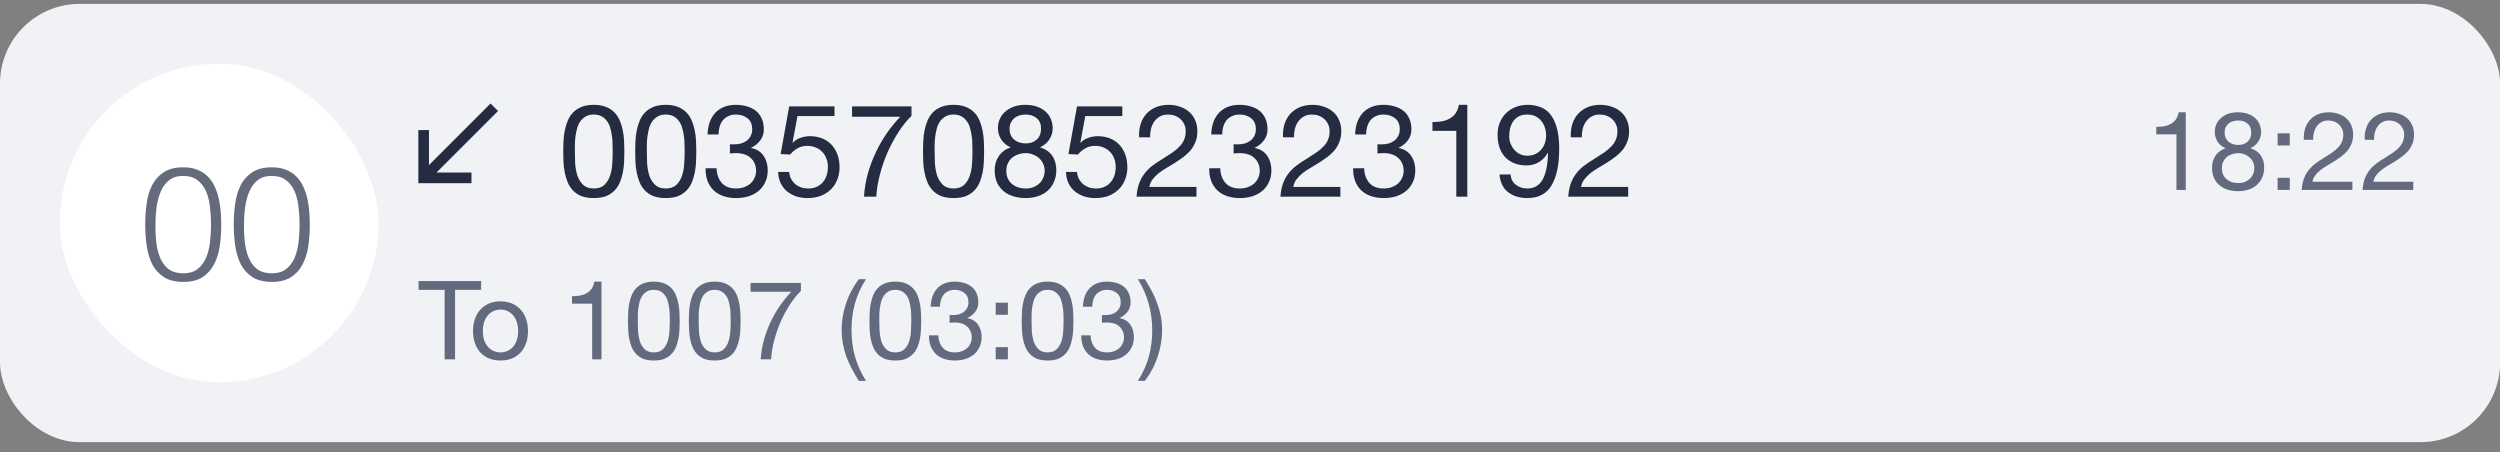
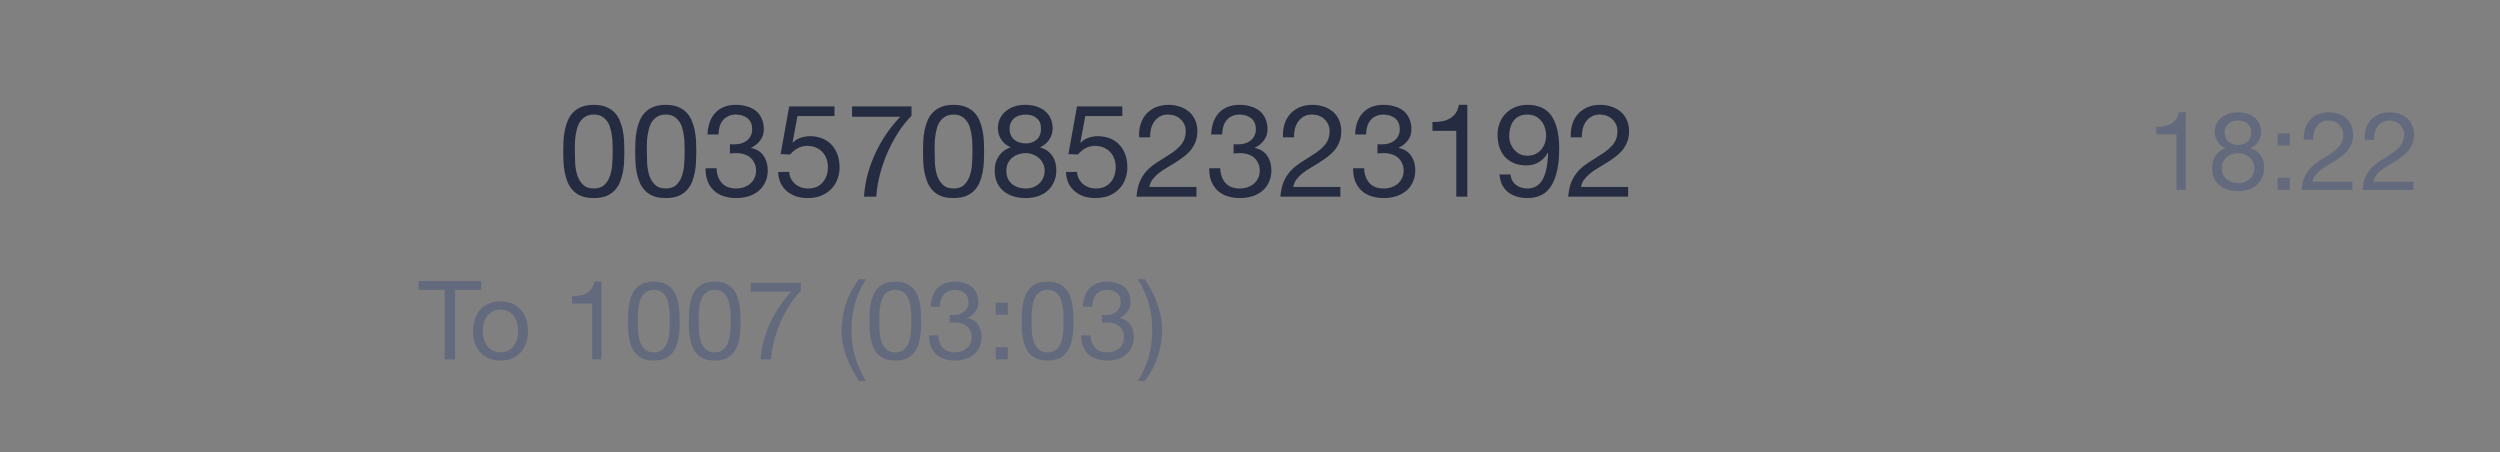
<svg xmlns="http://www.w3.org/2000/svg" width="188" height="34" viewBox="0 0 188 34" fill="none">
  <rect x="0" y="0" width="188" height="34" fill="#808080" stroke="none" />
  <g clip-path="url(#clip0_42_18304)">
-     <rect y="0.293" width="188.008" height="32.958" rx="5.992" fill="#F1F2F5" />
-     <path d="M43.231 11.389C43.231 11.648 43.238 11.941 43.251 12.265C43.27 12.583 43.322 12.885 43.407 13.171C43.498 13.45 43.64 13.687 43.835 13.882C44.03 14.076 44.303 14.174 44.653 14.174C45.004 14.174 45.276 14.076 45.471 13.882C45.666 13.687 45.805 13.45 45.89 13.171C45.981 12.885 46.032 12.583 46.045 12.265C46.065 11.941 46.075 11.648 46.075 11.389C46.075 11.22 46.072 11.035 46.065 10.834C46.065 10.626 46.049 10.421 46.016 10.22C45.99 10.012 45.948 9.811 45.89 9.617C45.838 9.422 45.757 9.253 45.646 9.11C45.542 8.961 45.409 8.841 45.247 8.75C45.085 8.659 44.887 8.614 44.653 8.614C44.419 8.614 44.221 8.659 44.059 8.75C43.897 8.841 43.761 8.961 43.65 9.11C43.546 9.253 43.465 9.422 43.407 9.617C43.355 9.811 43.312 10.012 43.28 10.22C43.254 10.421 43.238 10.626 43.231 10.834C43.231 11.035 43.231 11.22 43.231 11.389ZM42.355 11.399C42.355 11.145 42.361 10.882 42.374 10.61C42.388 10.337 42.42 10.071 42.472 9.811C42.524 9.552 42.599 9.305 42.696 9.071C42.793 8.838 42.926 8.633 43.095 8.458C43.264 8.282 43.475 8.143 43.728 8.039C43.988 7.935 44.296 7.883 44.653 7.883C45.01 7.883 45.315 7.935 45.568 8.039C45.828 8.143 46.042 8.282 46.211 8.458C46.38 8.633 46.513 8.838 46.61 9.071C46.708 9.305 46.782 9.552 46.834 9.811C46.886 10.071 46.919 10.337 46.932 10.61C46.945 10.882 46.951 11.145 46.951 11.399C46.951 11.652 46.945 11.915 46.932 12.187C46.919 12.46 46.886 12.726 46.834 12.986C46.782 13.245 46.708 13.492 46.61 13.726C46.513 13.953 46.38 14.154 46.211 14.329C46.042 14.505 45.831 14.644 45.578 14.748C45.325 14.845 45.017 14.894 44.653 14.894C44.296 14.894 43.988 14.845 43.728 14.748C43.475 14.644 43.264 14.505 43.095 14.329C42.926 14.154 42.793 13.953 42.696 13.726C42.599 13.492 42.524 13.245 42.472 12.986C42.42 12.726 42.388 12.46 42.374 12.187C42.361 11.915 42.355 11.652 42.355 11.399ZM48.642 11.389C48.642 11.648 48.649 11.941 48.662 12.265C48.681 12.583 48.733 12.885 48.817 13.171C48.908 13.45 49.051 13.687 49.246 13.882C49.441 14.076 49.713 14.174 50.064 14.174C50.414 14.174 50.687 14.076 50.882 13.882C51.077 13.687 51.216 13.45 51.3 13.171C51.391 12.885 51.443 12.583 51.456 12.265C51.476 11.941 51.486 11.648 51.486 11.389C51.486 11.22 51.482 11.035 51.476 10.834C51.476 10.626 51.459 10.421 51.427 10.22C51.401 10.012 51.359 9.811 51.3 9.617C51.248 9.422 51.167 9.253 51.057 9.11C50.953 8.961 50.82 8.841 50.658 8.75C50.495 8.659 50.297 8.614 50.064 8.614C49.83 8.614 49.632 8.659 49.47 8.75C49.307 8.841 49.171 8.961 49.061 9.11C48.957 9.253 48.876 9.422 48.817 9.617C48.766 9.811 48.723 10.012 48.691 10.22C48.665 10.421 48.649 10.626 48.642 10.834C48.642 11.035 48.642 11.22 48.642 11.389ZM47.766 11.399C47.766 11.145 47.772 10.882 47.785 10.61C47.798 10.337 47.831 10.071 47.883 9.811C47.935 9.552 48.009 9.305 48.107 9.071C48.204 8.838 48.337 8.633 48.506 8.458C48.675 8.282 48.886 8.143 49.139 8.039C49.398 7.935 49.707 7.883 50.064 7.883C50.421 7.883 50.726 7.935 50.979 8.039C51.239 8.143 51.453 8.282 51.622 8.458C51.791 8.633 51.924 8.838 52.021 9.071C52.118 9.305 52.193 9.552 52.245 9.811C52.297 10.071 52.329 10.337 52.342 10.61C52.355 10.882 52.362 11.145 52.362 11.399C52.362 11.652 52.355 11.915 52.342 12.187C52.329 12.46 52.297 12.726 52.245 12.986C52.193 13.245 52.118 13.492 52.021 13.726C51.924 13.953 51.791 14.154 51.622 14.329C51.453 14.505 51.242 14.644 50.989 14.748C50.736 14.845 50.427 14.894 50.064 14.894C49.707 14.894 49.398 14.845 49.139 14.748C48.886 14.644 48.675 14.505 48.506 14.329C48.337 14.154 48.204 13.953 48.107 13.726C48.009 13.492 47.935 13.245 47.883 12.986C47.831 12.726 47.798 12.46 47.785 12.187C47.772 11.915 47.766 11.652 47.766 11.399ZM54.89 10.843C54.923 10.85 54.952 10.853 54.978 10.853C55.01 10.853 55.043 10.853 55.075 10.853H55.251C55.426 10.853 55.591 10.831 55.747 10.785C55.91 10.733 56.049 10.662 56.166 10.571C56.289 10.473 56.387 10.353 56.458 10.21C56.529 10.068 56.565 9.905 56.565 9.724C56.565 9.354 56.448 9.078 56.215 8.896C55.981 8.708 55.689 8.614 55.338 8.614C55.117 8.614 54.923 8.656 54.754 8.74C54.592 8.818 54.455 8.925 54.345 9.061C54.241 9.198 54.163 9.357 54.111 9.539C54.059 9.72 54.033 9.912 54.033 10.113H53.206C53.219 9.782 53.271 9.48 53.361 9.208C53.459 8.935 53.595 8.701 53.77 8.506C53.946 8.312 54.163 8.159 54.423 8.049C54.689 7.938 54.994 7.883 55.338 7.883C55.637 7.883 55.913 7.922 56.166 8C56.426 8.072 56.65 8.182 56.838 8.331C57.026 8.48 57.172 8.672 57.276 8.906C57.386 9.139 57.441 9.415 57.441 9.733C57.441 10.045 57.351 10.321 57.169 10.561C56.987 10.801 56.76 10.983 56.487 11.106V11.126C56.909 11.217 57.221 11.415 57.422 11.72C57.63 12.025 57.734 12.385 57.734 12.801C57.734 13.145 57.669 13.45 57.539 13.716C57.416 13.976 57.247 14.193 57.033 14.368C56.818 14.544 56.565 14.677 56.273 14.768C55.987 14.852 55.682 14.894 55.358 14.894C55.007 14.894 54.689 14.845 54.403 14.748C54.118 14.651 53.874 14.508 53.673 14.32C53.472 14.125 53.316 13.888 53.206 13.609C53.102 13.33 53.053 13.012 53.06 12.655H53.887C53.9 13.102 54.03 13.469 54.277 13.755C54.523 14.034 54.884 14.174 55.358 14.174C55.559 14.174 55.751 14.144 55.932 14.086C56.114 14.021 56.273 13.934 56.409 13.823C56.546 13.706 56.653 13.567 56.731 13.404C56.815 13.236 56.857 13.047 56.857 12.84C56.857 12.625 56.818 12.437 56.74 12.275C56.663 12.106 56.559 11.966 56.429 11.856C56.299 11.739 56.143 11.655 55.961 11.603C55.786 11.544 55.595 11.515 55.387 11.515C55.212 11.515 55.046 11.525 54.89 11.544V10.843ZM62.755 8.73H59.97L59.6 10.717L59.619 10.736C59.769 10.568 59.96 10.444 60.194 10.366C60.434 10.282 60.671 10.24 60.905 10.24C61.21 10.24 61.499 10.288 61.771 10.386C62.044 10.483 62.281 10.633 62.482 10.834C62.684 11.028 62.843 11.275 62.959 11.574C63.076 11.866 63.135 12.21 63.135 12.606C63.135 12.898 63.083 13.184 62.979 13.463C62.882 13.736 62.732 13.979 62.531 14.193C62.33 14.407 62.077 14.579 61.771 14.709C61.473 14.833 61.122 14.894 60.72 14.894C60.421 14.894 60.139 14.852 59.873 14.768C59.613 14.677 59.383 14.55 59.181 14.388C58.98 14.219 58.821 14.011 58.704 13.765C58.587 13.518 58.526 13.239 58.519 12.927H59.347C59.36 13.102 59.402 13.268 59.473 13.424C59.551 13.573 59.652 13.706 59.775 13.823C59.905 13.934 60.054 14.021 60.223 14.086C60.398 14.144 60.59 14.174 60.798 14.174C60.992 14.174 61.177 14.141 61.353 14.076C61.535 14.005 61.69 13.901 61.82 13.765C61.956 13.628 62.063 13.46 62.141 13.258C62.219 13.051 62.258 12.81 62.258 12.538C62.258 12.311 62.219 12.103 62.141 11.915C62.07 11.72 61.966 11.554 61.83 11.418C61.694 11.275 61.528 11.165 61.333 11.087C61.145 11.009 60.934 10.97 60.7 10.97C60.428 10.97 60.184 11.032 59.97 11.155C59.762 11.272 59.577 11.428 59.415 11.622L58.704 11.584L59.347 8H62.755V8.73ZM68.545 8.711C68.195 9.055 67.867 9.464 67.562 9.938C67.257 10.412 66.984 10.918 66.744 11.457C66.51 11.996 66.319 12.551 66.169 13.122C66.02 13.693 65.929 14.248 65.897 14.787H64.972C65.011 14.203 65.105 13.635 65.254 13.083C65.41 12.525 65.608 11.992 65.848 11.486C66.088 10.973 66.364 10.49 66.676 10.035C66.994 9.581 67.335 9.162 67.698 8.779H64.076V8H68.545V8.711ZM70.285 11.389C70.285 11.648 70.292 11.941 70.305 12.265C70.324 12.583 70.376 12.885 70.46 13.171C70.551 13.45 70.694 13.687 70.889 13.882C71.084 14.076 71.356 14.174 71.707 14.174C72.057 14.174 72.33 14.076 72.525 13.882C72.719 13.687 72.859 13.45 72.944 13.171C73.034 12.885 73.086 12.583 73.099 12.265C73.119 11.941 73.129 11.648 73.129 11.389C73.129 11.22 73.125 11.035 73.119 10.834C73.119 10.626 73.103 10.421 73.07 10.22C73.044 10.012 73.002 9.811 72.944 9.617C72.891 9.422 72.81 9.253 72.7 9.11C72.596 8.961 72.463 8.841 72.301 8.75C72.138 8.659 71.941 8.614 71.707 8.614C71.473 8.614 71.275 8.659 71.113 8.75C70.951 8.841 70.814 8.961 70.704 9.11C70.6 9.253 70.519 9.422 70.46 9.617C70.409 9.811 70.366 10.012 70.334 10.22C70.308 10.421 70.292 10.626 70.285 10.834C70.285 11.035 70.285 11.22 70.285 11.389ZM69.409 11.399C69.409 11.145 69.415 10.882 69.428 10.61C69.441 10.337 69.474 10.071 69.526 9.811C69.578 9.552 69.652 9.305 69.75 9.071C69.847 8.838 69.98 8.633 70.149 8.458C70.318 8.282 70.529 8.143 70.782 8.039C71.041 7.935 71.35 7.883 71.707 7.883C72.064 7.883 72.369 7.935 72.622 8.039C72.882 8.143 73.096 8.282 73.265 8.458C73.434 8.633 73.567 8.838 73.664 9.071C73.761 9.305 73.836 9.552 73.888 9.811C73.94 10.071 73.972 10.337 73.985 10.61C73.998 10.882 74.005 11.145 74.005 11.399C74.005 11.652 73.998 11.915 73.985 12.187C73.972 12.46 73.94 12.726 73.888 12.986C73.836 13.245 73.761 13.492 73.664 13.726C73.567 13.953 73.434 14.154 73.265 14.329C73.096 14.505 72.885 14.644 72.632 14.748C72.379 14.845 72.07 14.894 71.707 14.894C71.35 14.894 71.041 14.845 70.782 14.748C70.529 14.644 70.318 14.505 70.149 14.329C69.98 14.154 69.847 13.953 69.75 13.726C69.652 13.492 69.578 13.245 69.526 12.986C69.474 12.726 69.441 12.46 69.428 12.187C69.415 11.915 69.409 11.652 69.409 11.399ZM75.92 9.675C75.92 9.863 75.952 10.029 76.017 10.172C76.082 10.308 76.17 10.421 76.28 10.512C76.391 10.603 76.52 10.671 76.67 10.717C76.819 10.762 76.978 10.785 77.147 10.785C77.478 10.785 77.751 10.688 77.965 10.493C78.179 10.298 78.286 10.025 78.286 9.675C78.286 9.324 78.176 9.061 77.955 8.886C77.741 8.704 77.465 8.614 77.127 8.614C76.965 8.614 76.809 8.636 76.66 8.682C76.511 8.727 76.381 8.795 76.27 8.886C76.166 8.977 76.082 9.087 76.017 9.217C75.952 9.347 75.92 9.5 75.92 9.675ZM75.043 9.646C75.043 9.36 75.099 9.11 75.209 8.896C75.319 8.675 75.469 8.49 75.657 8.341C75.845 8.192 76.059 8.078 76.3 8C76.546 7.922 76.803 7.883 77.069 7.883C77.445 7.883 77.767 7.935 78.033 8.039C78.299 8.136 78.513 8.27 78.676 8.438C78.844 8.601 78.968 8.789 79.046 9.003C79.124 9.211 79.162 9.425 79.162 9.646C79.162 9.957 79.075 10.243 78.9 10.503C78.731 10.756 78.5 10.947 78.208 11.077C78.624 11.207 78.932 11.421 79.133 11.72C79.335 12.012 79.435 12.372 79.435 12.801C79.435 13.138 79.373 13.437 79.25 13.697C79.133 13.956 78.971 14.177 78.763 14.359C78.562 14.534 78.322 14.667 78.043 14.758C77.763 14.849 77.465 14.894 77.147 14.894C76.816 14.894 76.507 14.852 76.222 14.768C75.936 14.683 75.686 14.553 75.472 14.378C75.264 14.203 75.099 13.985 74.975 13.726C74.859 13.46 74.8 13.151 74.8 12.801C74.8 12.392 74.904 12.038 75.112 11.739C75.319 11.434 75.618 11.213 76.007 11.077C75.715 10.96 75.482 10.772 75.306 10.512C75.131 10.246 75.043 9.957 75.043 9.646ZM75.676 12.84C75.676 13.255 75.813 13.583 76.085 13.823C76.365 14.057 76.718 14.174 77.147 14.174C77.355 14.174 77.543 14.141 77.712 14.076C77.887 14.005 78.036 13.911 78.159 13.794C78.289 13.671 78.387 13.528 78.452 13.365C78.523 13.203 78.559 13.025 78.559 12.83C78.559 12.642 78.52 12.47 78.442 12.314C78.371 12.152 78.27 12.012 78.14 11.895C78.01 11.778 77.858 11.687 77.682 11.622C77.514 11.551 77.332 11.515 77.137 11.515C76.936 11.515 76.744 11.548 76.562 11.613C76.387 11.671 76.231 11.759 76.095 11.876C75.965 11.992 75.861 12.132 75.784 12.294C75.712 12.457 75.676 12.638 75.676 12.84ZM84.398 8.73H81.613L81.243 10.717L81.263 10.736C81.412 10.568 81.603 10.444 81.837 10.366C82.077 10.282 82.314 10.24 82.548 10.24C82.853 10.24 83.142 10.288 83.414 10.386C83.687 10.483 83.924 10.633 84.125 10.834C84.326 11.028 84.486 11.275 84.602 11.574C84.719 11.866 84.778 12.21 84.778 12.606C84.778 12.898 84.726 13.184 84.622 13.463C84.525 13.736 84.375 13.979 84.174 14.193C83.973 14.407 83.719 14.579 83.414 14.709C83.116 14.833 82.765 14.894 82.363 14.894C82.064 14.894 81.782 14.852 81.516 14.768C81.256 14.677 81.025 14.55 80.824 14.388C80.623 14.219 80.464 14.011 80.347 13.765C80.23 13.518 80.169 13.239 80.162 12.927H80.99C81.003 13.102 81.045 13.268 81.116 13.424C81.194 13.573 81.295 13.706 81.418 13.823C81.548 13.934 81.697 14.021 81.866 14.086C82.041 14.144 82.233 14.174 82.441 14.174C82.635 14.174 82.82 14.141 82.996 14.076C83.177 14.005 83.333 13.901 83.463 13.765C83.599 13.628 83.707 13.46 83.784 13.258C83.862 13.051 83.901 12.81 83.901 12.538C83.901 12.311 83.862 12.103 83.784 11.915C83.713 11.72 83.609 11.554 83.473 11.418C83.337 11.275 83.171 11.165 82.976 11.087C82.788 11.009 82.577 10.97 82.343 10.97C82.071 10.97 81.827 11.032 81.613 11.155C81.405 11.272 81.22 11.428 81.058 11.622L80.347 11.584L80.99 8H84.398V8.73ZM85.66 10.327C85.641 9.977 85.677 9.652 85.768 9.354C85.859 9.055 85.998 8.799 86.186 8.584C86.381 8.364 86.621 8.192 86.907 8.068C87.192 7.945 87.517 7.883 87.881 7.883C88.179 7.883 88.458 7.929 88.718 8.02C88.984 8.104 89.215 8.231 89.409 8.399C89.604 8.562 89.757 8.766 89.867 9.013C89.984 9.259 90.042 9.545 90.042 9.87C90.042 10.175 89.994 10.444 89.896 10.678C89.805 10.912 89.682 11.123 89.526 11.311C89.371 11.493 89.192 11.658 88.991 11.807C88.79 11.957 88.582 12.1 88.368 12.236C88.153 12.366 87.939 12.496 87.725 12.625C87.511 12.749 87.313 12.882 87.131 13.025C86.956 13.167 86.803 13.323 86.673 13.492C86.55 13.654 86.469 13.843 86.43 14.057H89.974V14.787H85.466C85.498 14.378 85.57 14.031 85.68 13.745C85.797 13.453 85.943 13.2 86.118 12.986C86.293 12.771 86.491 12.583 86.712 12.421C86.933 12.259 87.163 12.106 87.403 11.963C87.696 11.781 87.952 11.616 88.173 11.467C88.394 11.311 88.575 11.155 88.718 10.999C88.867 10.843 88.978 10.675 89.049 10.493C89.127 10.311 89.166 10.1 89.166 9.86C89.166 9.672 89.13 9.503 89.059 9.354C88.987 9.198 88.89 9.065 88.767 8.954C88.65 8.844 88.51 8.76 88.348 8.701C88.186 8.643 88.014 8.614 87.832 8.614C87.592 8.614 87.384 8.665 87.209 8.769C87.04 8.867 86.9 8.997 86.79 9.159C86.68 9.321 86.599 9.506 86.547 9.714C86.501 9.915 86.482 10.12 86.488 10.327H85.66ZM92.766 10.843C92.798 10.85 92.827 10.853 92.853 10.853C92.886 10.853 92.918 10.853 92.951 10.853H93.126C93.301 10.853 93.467 10.831 93.623 10.785C93.785 10.733 93.924 10.662 94.041 10.571C94.165 10.473 94.262 10.353 94.333 10.21C94.405 10.068 94.44 9.905 94.44 9.724C94.44 9.354 94.324 9.078 94.09 8.896C93.856 8.708 93.564 8.614 93.213 8.614C92.993 8.614 92.798 8.656 92.629 8.74C92.467 8.818 92.331 8.925 92.22 9.061C92.116 9.198 92.038 9.357 91.987 9.539C91.935 9.72 91.909 9.912 91.909 10.113H91.081C91.094 9.782 91.146 9.48 91.237 9.208C91.334 8.935 91.471 8.701 91.646 8.506C91.821 8.312 92.038 8.159 92.298 8.049C92.564 7.938 92.869 7.883 93.213 7.883C93.512 7.883 93.788 7.922 94.041 8C94.301 8.072 94.525 8.182 94.713 8.331C94.901 8.48 95.047 8.672 95.151 8.906C95.262 9.139 95.317 9.415 95.317 9.733C95.317 10.045 95.226 10.321 95.044 10.561C94.862 10.801 94.635 10.983 94.362 11.106V11.126C94.784 11.217 95.096 11.415 95.297 11.72C95.505 12.025 95.609 12.385 95.609 12.801C95.609 13.145 95.544 13.45 95.414 13.716C95.291 13.976 95.122 14.193 94.908 14.368C94.694 14.544 94.44 14.677 94.148 14.768C93.863 14.852 93.558 14.894 93.233 14.894C92.882 14.894 92.564 14.845 92.279 14.748C91.993 14.651 91.75 14.508 91.548 14.32C91.347 14.125 91.191 13.888 91.081 13.609C90.977 13.33 90.928 13.012 90.935 12.655H91.763C91.776 13.102 91.905 13.469 92.152 13.755C92.399 14.034 92.759 14.174 93.233 14.174C93.434 14.174 93.626 14.144 93.808 14.086C93.989 14.021 94.148 13.934 94.285 13.823C94.421 13.706 94.528 13.567 94.606 13.404C94.69 13.236 94.733 13.047 94.733 12.84C94.733 12.625 94.694 12.437 94.616 12.275C94.538 12.106 94.434 11.966 94.304 11.856C94.174 11.739 94.019 11.655 93.837 11.603C93.661 11.544 93.47 11.515 93.262 11.515C93.087 11.515 92.921 11.525 92.766 11.544V10.843ZM96.482 10.327C96.463 9.977 96.498 9.652 96.589 9.354C96.68 9.055 96.82 8.799 97.008 8.584C97.203 8.364 97.443 8.192 97.728 8.068C98.014 7.945 98.339 7.883 98.702 7.883C99.001 7.883 99.28 7.929 99.54 8.02C99.806 8.104 100.036 8.231 100.231 8.399C100.426 8.562 100.578 8.766 100.689 9.013C100.805 9.259 100.864 9.545 100.864 9.87C100.864 10.175 100.815 10.444 100.718 10.678C100.627 10.912 100.504 11.123 100.348 11.311C100.192 11.493 100.013 11.658 99.812 11.807C99.611 11.957 99.403 12.1 99.189 12.236C98.975 12.366 98.761 12.496 98.546 12.625C98.332 12.749 98.134 12.882 97.952 13.025C97.777 13.167 97.624 13.323 97.495 13.492C97.371 13.654 97.29 13.843 97.251 14.057H100.796V14.787H96.287C96.32 14.378 96.391 14.031 96.501 13.745C96.618 13.453 96.764 13.2 96.94 12.986C97.115 12.771 97.313 12.583 97.534 12.421C97.754 12.259 97.985 12.106 98.225 11.963C98.517 11.781 98.774 11.616 98.994 11.467C99.215 11.311 99.397 11.155 99.54 10.999C99.689 10.843 99.799 10.675 99.871 10.493C99.948 10.311 99.987 10.1 99.987 9.86C99.987 9.672 99.952 9.503 99.88 9.354C99.809 9.198 99.712 9.065 99.588 8.954C99.471 8.844 99.332 8.76 99.169 8.701C99.007 8.643 98.835 8.614 98.653 8.614C98.413 8.614 98.206 8.665 98.03 8.769C97.862 8.867 97.722 8.997 97.612 9.159C97.501 9.321 97.42 9.506 97.368 9.714C97.323 9.915 97.303 10.12 97.31 10.327H96.482ZM103.587 10.843C103.62 10.85 103.649 10.853 103.675 10.853C103.707 10.853 103.74 10.853 103.772 10.853H103.947C104.123 10.853 104.288 10.831 104.444 10.785C104.606 10.733 104.746 10.662 104.863 10.571C104.986 10.473 105.083 10.353 105.155 10.21C105.226 10.068 105.262 9.905 105.262 9.724C105.262 9.354 105.145 9.078 104.911 8.896C104.678 8.708 104.386 8.614 104.035 8.614C103.814 8.614 103.62 8.656 103.451 8.74C103.288 8.818 103.152 8.925 103.042 9.061C102.938 9.198 102.86 9.357 102.808 9.539C102.756 9.72 102.73 9.912 102.73 10.113H101.902C101.915 9.782 101.967 9.48 102.058 9.208C102.156 8.935 102.292 8.701 102.467 8.506C102.643 8.312 102.86 8.159 103.12 8.049C103.386 7.938 103.691 7.883 104.035 7.883C104.334 7.883 104.61 7.922 104.863 8C105.122 8.072 105.346 8.182 105.535 8.331C105.723 8.48 105.869 8.672 105.973 8.906C106.083 9.139 106.138 9.415 106.138 9.733C106.138 10.045 106.047 10.321 105.866 10.561C105.684 10.801 105.457 10.983 105.184 11.106V11.126C105.606 11.217 105.918 11.415 106.119 11.72C106.327 12.025 106.43 12.385 106.43 12.801C106.43 13.145 106.365 13.45 106.236 13.716C106.112 13.976 105.944 14.193 105.729 14.368C105.515 14.544 105.262 14.677 104.97 14.768C104.684 14.852 104.379 14.894 104.054 14.894C103.704 14.894 103.386 14.845 103.1 14.748C102.815 14.651 102.571 14.508 102.37 14.32C102.169 14.125 102.013 13.888 101.902 13.609C101.799 13.33 101.75 13.012 101.756 12.655H102.584C102.597 13.102 102.727 13.469 102.974 13.755C103.22 14.034 103.581 14.174 104.054 14.174C104.256 14.174 104.447 14.144 104.629 14.086C104.811 14.021 104.97 13.934 105.106 13.823C105.242 13.706 105.35 13.567 105.427 13.404C105.512 13.236 105.554 13.047 105.554 12.84C105.554 12.625 105.515 12.437 105.437 12.275C105.359 12.106 105.255 11.966 105.126 11.856C104.996 11.739 104.84 11.655 104.658 11.603C104.483 11.544 104.291 11.515 104.084 11.515C103.908 11.515 103.743 11.525 103.587 11.544V10.843ZM110.342 14.787H109.514V9.84H107.722V9.178C107.956 9.178 108.183 9.162 108.404 9.13C108.625 9.091 108.823 9.023 108.998 8.925C109.18 8.828 109.332 8.695 109.455 8.526C109.579 8.357 109.663 8.143 109.709 7.883H110.342V14.787ZM113.591 13.122C113.623 13.46 113.759 13.719 114 13.901C114.24 14.083 114.525 14.174 114.857 14.174C115.363 14.174 115.743 13.956 115.996 13.521C116.249 13.08 116.389 12.408 116.414 11.506L116.395 11.486C116.239 11.778 116.019 12.012 115.733 12.187C115.447 12.356 115.136 12.44 114.798 12.44C114.448 12.44 114.136 12.385 113.863 12.275C113.591 12.158 113.36 11.999 113.172 11.798C112.99 11.597 112.851 11.353 112.753 11.067C112.662 10.782 112.617 10.47 112.617 10.133C112.617 9.802 112.672 9.5 112.782 9.227C112.893 8.948 113.049 8.711 113.25 8.516C113.451 8.315 113.691 8.159 113.97 8.049C114.25 7.938 114.555 7.883 114.886 7.883C115.21 7.883 115.515 7.935 115.801 8.039C116.087 8.136 116.337 8.308 116.551 8.555C116.765 8.802 116.934 9.139 117.057 9.568C117.187 9.99 117.252 10.529 117.252 11.184C117.252 12.379 117.06 13.297 116.677 13.94C116.301 14.576 115.694 14.894 114.857 14.894C114.279 14.894 113.798 14.748 113.415 14.456C113.032 14.164 112.815 13.719 112.763 13.122H113.591ZM116.268 10.191C116.268 9.977 116.236 9.776 116.171 9.587C116.113 9.399 116.022 9.234 115.898 9.091C115.782 8.941 115.636 8.825 115.46 8.74C115.285 8.656 115.08 8.614 114.847 8.614C114.6 8.614 114.389 8.659 114.214 8.75C114.045 8.841 113.905 8.964 113.795 9.12C113.691 9.269 113.613 9.441 113.561 9.636C113.516 9.831 113.493 10.035 113.493 10.249C113.493 10.438 113.526 10.62 113.591 10.795C113.662 10.97 113.756 11.126 113.873 11.262C113.996 11.399 114.139 11.509 114.301 11.593C114.47 11.671 114.655 11.71 114.857 11.71C115.071 11.71 115.265 11.671 115.441 11.593C115.616 11.509 115.765 11.399 115.889 11.262C116.012 11.119 116.106 10.957 116.171 10.775C116.236 10.587 116.268 10.392 116.268 10.191ZM118.125 10.327C118.106 9.977 118.141 9.652 118.232 9.354C118.323 9.055 118.463 8.799 118.651 8.584C118.846 8.364 119.086 8.192 119.371 8.068C119.657 7.945 119.982 7.883 120.345 7.883C120.644 7.883 120.923 7.929 121.183 8.02C121.449 8.104 121.679 8.231 121.874 8.399C122.069 8.562 122.221 8.766 122.332 9.013C122.448 9.259 122.507 9.545 122.507 9.87C122.507 10.175 122.458 10.444 122.361 10.678C122.27 10.912 122.147 11.123 121.991 11.311C121.835 11.493 121.656 11.658 121.455 11.807C121.254 11.957 121.046 12.1 120.832 12.236C120.618 12.366 120.404 12.496 120.189 12.625C119.975 12.749 119.777 12.882 119.595 13.025C119.42 13.167 119.268 13.323 119.138 13.492C119.014 13.654 118.933 13.843 118.894 14.057H122.439V14.787H117.93C117.963 14.378 118.034 14.031 118.144 13.745C118.261 13.453 118.407 13.2 118.583 12.986C118.758 12.771 118.956 12.583 119.177 12.421C119.397 12.259 119.628 12.106 119.868 11.963C120.16 11.781 120.417 11.616 120.637 11.467C120.858 11.311 121.04 11.155 121.183 10.999C121.332 10.843 121.442 10.675 121.514 10.493C121.592 10.311 121.631 10.1 121.631 9.86C121.631 9.672 121.595 9.503 121.523 9.354C121.452 9.198 121.355 9.065 121.231 8.954C121.114 8.844 120.975 8.76 120.813 8.701C120.65 8.643 120.478 8.614 120.296 8.614C120.056 8.614 119.849 8.665 119.673 8.769C119.504 8.867 119.365 8.997 119.255 9.159C119.144 9.321 119.063 9.506 119.011 9.714C118.966 9.915 118.946 10.12 118.953 10.327H118.125Z" fill="#252B40" />
+     <path d="M43.231 11.389C43.231 11.648 43.238 11.941 43.251 12.265C43.27 12.583 43.322 12.885 43.407 13.171C43.498 13.45 43.64 13.687 43.835 13.882C44.03 14.076 44.303 14.174 44.653 14.174C45.004 14.174 45.276 14.076 45.471 13.882C45.666 13.687 45.805 13.45 45.89 13.171C45.981 12.885 46.032 12.583 46.045 12.265C46.065 11.941 46.075 11.648 46.075 11.389C46.075 11.22 46.072 11.035 46.065 10.834C46.065 10.626 46.049 10.421 46.016 10.22C45.99 10.012 45.948 9.811 45.89 9.617C45.838 9.422 45.757 9.253 45.646 9.11C45.542 8.961 45.409 8.841 45.247 8.75C45.085 8.659 44.887 8.614 44.653 8.614C44.419 8.614 44.221 8.659 44.059 8.75C43.897 8.841 43.761 8.961 43.65 9.11C43.546 9.253 43.465 9.422 43.407 9.617C43.355 9.811 43.312 10.012 43.28 10.22C43.254 10.421 43.238 10.626 43.231 10.834C43.231 11.035 43.231 11.22 43.231 11.389ZM42.355 11.399C42.355 11.145 42.361 10.882 42.374 10.61C42.388 10.337 42.42 10.071 42.472 9.811C42.524 9.552 42.599 9.305 42.696 9.071C42.793 8.838 42.926 8.633 43.095 8.458C43.264 8.282 43.475 8.143 43.728 8.039C43.988 7.935 44.296 7.883 44.653 7.883C45.01 7.883 45.315 7.935 45.568 8.039C45.828 8.143 46.042 8.282 46.211 8.458C46.38 8.633 46.513 8.838 46.61 9.071C46.708 9.305 46.782 9.552 46.834 9.811C46.886 10.071 46.919 10.337 46.932 10.61C46.945 10.882 46.951 11.145 46.951 11.399C46.951 11.652 46.945 11.915 46.932 12.187C46.919 12.46 46.886 12.726 46.834 12.986C46.782 13.245 46.708 13.492 46.61 13.726C46.513 13.953 46.38 14.154 46.211 14.329C46.042 14.505 45.831 14.644 45.578 14.748C45.325 14.845 45.017 14.894 44.653 14.894C44.296 14.894 43.988 14.845 43.728 14.748C43.475 14.644 43.264 14.505 43.095 14.329C42.926 14.154 42.793 13.953 42.696 13.726C42.599 13.492 42.524 13.245 42.472 12.986C42.42 12.726 42.388 12.46 42.374 12.187C42.361 11.915 42.355 11.652 42.355 11.399ZM48.642 11.389C48.642 11.648 48.649 11.941 48.662 12.265C48.681 12.583 48.733 12.885 48.817 13.171C48.908 13.45 49.051 13.687 49.246 13.882C49.441 14.076 49.713 14.174 50.064 14.174C50.414 14.174 50.687 14.076 50.882 13.882C51.077 13.687 51.216 13.45 51.3 13.171C51.391 12.885 51.443 12.583 51.456 12.265C51.476 11.941 51.486 11.648 51.486 11.389C51.486 11.22 51.482 11.035 51.476 10.834C51.476 10.626 51.459 10.421 51.427 10.22C51.401 10.012 51.359 9.811 51.3 9.617C51.248 9.422 51.167 9.253 51.057 9.11C50.953 8.961 50.82 8.841 50.658 8.75C50.495 8.659 50.297 8.614 50.064 8.614C49.83 8.614 49.632 8.659 49.47 8.75C49.307 8.841 49.171 8.961 49.061 9.11C48.957 9.253 48.876 9.422 48.817 9.617C48.766 9.811 48.723 10.012 48.691 10.22C48.665 10.421 48.649 10.626 48.642 10.834C48.642 11.035 48.642 11.22 48.642 11.389ZM47.766 11.399C47.766 11.145 47.772 10.882 47.785 10.61C47.798 10.337 47.831 10.071 47.883 9.811C47.935 9.552 48.009 9.305 48.107 9.071C48.204 8.838 48.337 8.633 48.506 8.458C48.675 8.282 48.886 8.143 49.139 8.039C49.398 7.935 49.707 7.883 50.064 7.883C50.421 7.883 50.726 7.935 50.979 8.039C51.239 8.143 51.453 8.282 51.622 8.458C51.791 8.633 51.924 8.838 52.021 9.071C52.118 9.305 52.193 9.552 52.245 9.811C52.297 10.071 52.329 10.337 52.342 10.61C52.355 10.882 52.362 11.145 52.362 11.399C52.362 11.652 52.355 11.915 52.342 12.187C52.329 12.46 52.297 12.726 52.245 12.986C52.193 13.245 52.118 13.492 52.021 13.726C51.924 13.953 51.791 14.154 51.622 14.329C51.453 14.505 51.242 14.644 50.989 14.748C50.736 14.845 50.427 14.894 50.064 14.894C49.707 14.894 49.398 14.845 49.139 14.748C48.886 14.644 48.675 14.505 48.506 14.329C48.337 14.154 48.204 13.953 48.107 13.726C48.009 13.492 47.935 13.245 47.883 12.986C47.831 12.726 47.798 12.46 47.785 12.187C47.772 11.915 47.766 11.652 47.766 11.399ZM54.89 10.843C54.923 10.85 54.952 10.853 54.978 10.853C55.01 10.853 55.043 10.853 55.075 10.853H55.251C55.426 10.853 55.591 10.831 55.747 10.785C55.91 10.733 56.049 10.662 56.166 10.571C56.289 10.473 56.387 10.353 56.458 10.21C56.529 10.068 56.565 9.905 56.565 9.724C56.565 9.354 56.448 9.078 56.215 8.896C55.981 8.708 55.689 8.614 55.338 8.614C55.117 8.614 54.923 8.656 54.754 8.74C54.592 8.818 54.455 8.925 54.345 9.061C54.241 9.198 54.163 9.357 54.111 9.539C54.059 9.72 54.033 9.912 54.033 10.113H53.206C53.219 9.782 53.271 9.48 53.361 9.208C53.459 8.935 53.595 8.701 53.77 8.506C53.946 8.312 54.163 8.159 54.423 8.049C54.689 7.938 54.994 7.883 55.338 7.883C55.637 7.883 55.913 7.922 56.166 8C56.426 8.072 56.65 8.182 56.838 8.331C57.026 8.48 57.172 8.672 57.276 8.906C57.386 9.139 57.441 9.415 57.441 9.733C57.441 10.045 57.351 10.321 57.169 10.561C56.987 10.801 56.76 10.983 56.487 11.106V11.126C56.909 11.217 57.221 11.415 57.422 11.72C57.63 12.025 57.734 12.385 57.734 12.801C57.734 13.145 57.669 13.45 57.539 13.716C57.416 13.976 57.247 14.193 57.033 14.368C56.818 14.544 56.565 14.677 56.273 14.768C55.987 14.852 55.682 14.894 55.358 14.894C55.007 14.894 54.689 14.845 54.403 14.748C54.118 14.651 53.874 14.508 53.673 14.32C53.472 14.125 53.316 13.888 53.206 13.609C53.102 13.33 53.053 13.012 53.06 12.655H53.887C53.9 13.102 54.03 13.469 54.277 13.755C54.523 14.034 54.884 14.174 55.358 14.174C55.559 14.174 55.751 14.144 55.932 14.086C56.114 14.021 56.273 13.934 56.409 13.823C56.546 13.706 56.653 13.567 56.731 13.404C56.815 13.236 56.857 13.047 56.857 12.84C56.857 12.625 56.818 12.437 56.74 12.275C56.663 12.106 56.559 11.966 56.429 11.856C56.299 11.739 56.143 11.655 55.961 11.603C55.786 11.544 55.595 11.515 55.387 11.515C55.212 11.515 55.046 11.525 54.89 11.544V10.843ZM62.755 8.73H59.97L59.6 10.717L59.619 10.736C59.769 10.568 59.96 10.444 60.194 10.366C60.434 10.282 60.671 10.24 60.905 10.24C61.21 10.24 61.499 10.288 61.771 10.386C62.044 10.483 62.281 10.633 62.482 10.834C62.684 11.028 62.843 11.275 62.959 11.574C63.076 11.866 63.135 12.21 63.135 12.606C63.135 12.898 63.083 13.184 62.979 13.463C62.882 13.736 62.732 13.979 62.531 14.193C62.33 14.407 62.077 14.579 61.771 14.709C61.473 14.833 61.122 14.894 60.72 14.894C60.421 14.894 60.139 14.852 59.873 14.768C59.613 14.677 59.383 14.55 59.181 14.388C58.98 14.219 58.821 14.011 58.704 13.765C58.587 13.518 58.526 13.239 58.519 12.927H59.347C59.36 13.102 59.402 13.268 59.473 13.424C59.551 13.573 59.652 13.706 59.775 13.823C59.905 13.934 60.054 14.021 60.223 14.086C60.398 14.144 60.59 14.174 60.798 14.174C60.992 14.174 61.177 14.141 61.353 14.076C61.535 14.005 61.69 13.901 61.82 13.765C61.956 13.628 62.063 13.46 62.141 13.258C62.219 13.051 62.258 12.81 62.258 12.538C62.258 12.311 62.219 12.103 62.141 11.915C62.07 11.72 61.966 11.554 61.83 11.418C61.694 11.275 61.528 11.165 61.333 11.087C61.145 11.009 60.934 10.97 60.7 10.97C60.428 10.97 60.184 11.032 59.97 11.155C59.762 11.272 59.577 11.428 59.415 11.622L58.704 11.584L59.347 8H62.755V8.73ZM68.545 8.711C68.195 9.055 67.867 9.464 67.562 9.938C67.257 10.412 66.984 10.918 66.744 11.457C66.51 11.996 66.319 12.551 66.169 13.122C66.02 13.693 65.929 14.248 65.897 14.787H64.972C65.011 14.203 65.105 13.635 65.254 13.083C65.41 12.525 65.608 11.992 65.848 11.486C66.088 10.973 66.364 10.49 66.676 10.035C66.994 9.581 67.335 9.162 67.698 8.779H64.076V8H68.545V8.711ZM70.285 11.389C70.285 11.648 70.292 11.941 70.305 12.265C70.324 12.583 70.376 12.885 70.46 13.171C70.551 13.45 70.694 13.687 70.889 13.882C71.084 14.076 71.356 14.174 71.707 14.174C72.057 14.174 72.33 14.076 72.525 13.882C72.719 13.687 72.859 13.45 72.944 13.171C73.034 12.885 73.086 12.583 73.099 12.265C73.119 11.941 73.129 11.648 73.129 11.389C73.129 11.22 73.125 11.035 73.119 10.834C73.119 10.626 73.103 10.421 73.07 10.22C73.044 10.012 73.002 9.811 72.944 9.617C72.891 9.422 72.81 9.253 72.7 9.11C72.596 8.961 72.463 8.841 72.301 8.75C72.138 8.659 71.941 8.614 71.707 8.614C71.473 8.614 71.275 8.659 71.113 8.75C70.951 8.841 70.814 8.961 70.704 9.11C70.6 9.253 70.519 9.422 70.46 9.617C70.409 9.811 70.366 10.012 70.334 10.22C70.308 10.421 70.292 10.626 70.285 10.834C70.285 11.035 70.285 11.22 70.285 11.389ZM69.409 11.399C69.409 11.145 69.415 10.882 69.428 10.61C69.441 10.337 69.474 10.071 69.526 9.811C69.578 9.552 69.652 9.305 69.75 9.071C69.847 8.838 69.98 8.633 70.149 8.458C70.318 8.282 70.529 8.143 70.782 8.039C71.041 7.935 71.35 7.883 71.707 7.883C72.064 7.883 72.369 7.935 72.622 8.039C72.882 8.143 73.096 8.282 73.265 8.458C73.434 8.633 73.567 8.838 73.664 9.071C73.761 9.305 73.836 9.552 73.888 9.811C73.94 10.071 73.972 10.337 73.985 10.61C73.998 10.882 74.005 11.145 74.005 11.399C74.005 11.652 73.998 11.915 73.985 12.187C73.972 12.46 73.94 12.726 73.888 12.986C73.836 13.245 73.761 13.492 73.664 13.726C73.567 13.953 73.434 14.154 73.265 14.329C73.096 14.505 72.885 14.644 72.632 14.748C72.379 14.845 72.07 14.894 71.707 14.894C71.35 14.894 71.041 14.845 70.782 14.748C70.529 14.644 70.318 14.505 70.149 14.329C69.98 14.154 69.847 13.953 69.75 13.726C69.652 13.492 69.578 13.245 69.526 12.986C69.474 12.726 69.441 12.46 69.428 12.187C69.415 11.915 69.409 11.652 69.409 11.399ZM75.92 9.675C75.92 9.863 75.952 10.029 76.017 10.172C76.082 10.308 76.17 10.421 76.28 10.512C76.391 10.603 76.52 10.671 76.67 10.717C76.819 10.762 76.978 10.785 77.147 10.785C77.478 10.785 77.751 10.688 77.965 10.493C78.179 10.298 78.286 10.025 78.286 9.675C78.286 9.324 78.176 9.061 77.955 8.886C77.741 8.704 77.465 8.614 77.127 8.614C76.965 8.614 76.809 8.636 76.66 8.682C76.511 8.727 76.381 8.795 76.27 8.886C76.166 8.977 76.082 9.087 76.017 9.217C75.952 9.347 75.92 9.5 75.92 9.675ZM75.043 9.646C75.043 9.36 75.099 9.11 75.209 8.896C75.319 8.675 75.469 8.49 75.657 8.341C75.845 8.192 76.059 8.078 76.3 8C76.546 7.922 76.803 7.883 77.069 7.883C77.445 7.883 77.767 7.935 78.033 8.039C78.299 8.136 78.513 8.27 78.676 8.438C78.844 8.601 78.968 8.789 79.046 9.003C79.124 9.211 79.162 9.425 79.162 9.646C79.162 9.957 79.075 10.243 78.9 10.503C78.731 10.756 78.5 10.947 78.208 11.077C78.624 11.207 78.932 11.421 79.133 11.72C79.335 12.012 79.435 12.372 79.435 12.801C79.435 13.138 79.373 13.437 79.25 13.697C79.133 13.956 78.971 14.177 78.763 14.359C78.562 14.534 78.322 14.667 78.043 14.758C77.763 14.849 77.465 14.894 77.147 14.894C76.816 14.894 76.507 14.852 76.222 14.768C75.936 14.683 75.686 14.553 75.472 14.378C75.264 14.203 75.099 13.985 74.975 13.726C74.859 13.46 74.8 13.151 74.8 12.801C74.8 12.392 74.904 12.038 75.112 11.739C75.319 11.434 75.618 11.213 76.007 11.077C75.715 10.96 75.482 10.772 75.306 10.512C75.131 10.246 75.043 9.957 75.043 9.646ZM75.676 12.84C75.676 13.255 75.813 13.583 76.085 13.823C76.365 14.057 76.718 14.174 77.147 14.174C77.355 14.174 77.543 14.141 77.712 14.076C77.887 14.005 78.036 13.911 78.159 13.794C78.289 13.671 78.387 13.528 78.452 13.365C78.523 13.203 78.559 13.025 78.559 12.83C78.559 12.642 78.52 12.47 78.442 12.314C78.371 12.152 78.27 12.012 78.14 11.895C78.01 11.778 77.858 11.687 77.682 11.622C77.514 11.551 77.332 11.515 77.137 11.515C76.936 11.515 76.744 11.548 76.562 11.613C76.387 11.671 76.231 11.759 76.095 11.876C75.965 11.992 75.861 12.132 75.784 12.294C75.712 12.457 75.676 12.638 75.676 12.84ZM84.398 8.73H81.613L81.243 10.717L81.263 10.736C81.412 10.568 81.603 10.444 81.837 10.366C82.077 10.282 82.314 10.24 82.548 10.24C82.853 10.24 83.142 10.288 83.414 10.386C83.687 10.483 83.924 10.633 84.125 10.834C84.326 11.028 84.486 11.275 84.602 11.574C84.719 11.866 84.778 12.21 84.778 12.606C84.778 12.898 84.726 13.184 84.622 13.463C84.525 13.736 84.375 13.979 84.174 14.193C83.973 14.407 83.719 14.579 83.414 14.709C83.116 14.833 82.765 14.894 82.363 14.894C82.064 14.894 81.782 14.852 81.516 14.768C81.256 14.677 81.025 14.55 80.824 14.388C80.623 14.219 80.464 14.011 80.347 13.765C80.23 13.518 80.169 13.239 80.162 12.927H80.99C81.003 13.102 81.045 13.268 81.116 13.424C81.194 13.573 81.295 13.706 81.418 13.823C81.548 13.934 81.697 14.021 81.866 14.086C82.041 14.144 82.233 14.174 82.441 14.174C82.635 14.174 82.82 14.141 82.996 14.076C83.177 14.005 83.333 13.901 83.463 13.765C83.599 13.628 83.707 13.46 83.784 13.258C83.862 13.051 83.901 12.81 83.901 12.538C83.901 12.311 83.862 12.103 83.784 11.915C83.713 11.72 83.609 11.554 83.473 11.418C83.337 11.275 83.171 11.165 82.976 11.087C82.788 11.009 82.577 10.97 82.343 10.97C82.071 10.97 81.827 11.032 81.613 11.155C81.405 11.272 81.22 11.428 81.058 11.622L80.347 11.584L80.99 8H84.398V8.73ZM85.66 10.327C85.641 9.977 85.677 9.652 85.768 9.354C85.859 9.055 85.998 8.799 86.186 8.584C86.381 8.364 86.621 8.192 86.907 8.068C87.192 7.945 87.517 7.883 87.881 7.883C88.179 7.883 88.458 7.929 88.718 8.02C88.984 8.104 89.215 8.231 89.409 8.399C89.604 8.562 89.757 8.766 89.867 9.013C89.984 9.259 90.042 9.545 90.042 9.87C90.042 10.175 89.994 10.444 89.896 10.678C89.805 10.912 89.682 11.123 89.526 11.311C89.371 11.493 89.192 11.658 88.991 11.807C88.79 11.957 88.582 12.1 88.368 12.236C88.153 12.366 87.939 12.496 87.725 12.625C87.511 12.749 87.313 12.882 87.131 13.025C86.956 13.167 86.803 13.323 86.673 13.492C86.55 13.654 86.469 13.843 86.43 14.057H89.974V14.787H85.466C85.498 14.378 85.57 14.031 85.68 13.745C85.797 13.453 85.943 13.2 86.118 12.986C86.293 12.771 86.491 12.583 86.712 12.421C86.933 12.259 87.163 12.106 87.403 11.963C87.696 11.781 87.952 11.616 88.173 11.467C88.394 11.311 88.575 11.155 88.718 10.999C88.867 10.843 88.978 10.675 89.049 10.493C89.127 10.311 89.166 10.1 89.166 9.86C89.166 9.672 89.13 9.503 89.059 9.354C88.987 9.198 88.89 9.065 88.767 8.954C88.65 8.844 88.51 8.76 88.348 8.701C88.186 8.643 88.014 8.614 87.832 8.614C87.592 8.614 87.384 8.665 87.209 8.769C87.04 8.867 86.9 8.997 86.79 9.159C86.68 9.321 86.599 9.506 86.547 9.714C86.501 9.915 86.482 10.12 86.488 10.327H85.66ZM92.766 10.843C92.798 10.85 92.827 10.853 92.853 10.853C92.886 10.853 92.918 10.853 92.951 10.853H93.126C93.301 10.853 93.467 10.831 93.623 10.785C93.785 10.733 93.924 10.662 94.041 10.571C94.165 10.473 94.262 10.353 94.333 10.21C94.405 10.068 94.44 9.905 94.44 9.724C94.44 9.354 94.324 9.078 94.09 8.896C93.856 8.708 93.564 8.614 93.213 8.614C92.993 8.614 92.798 8.656 92.629 8.74C92.467 8.818 92.331 8.925 92.22 9.061C92.116 9.198 92.038 9.357 91.987 9.539C91.935 9.72 91.909 9.912 91.909 10.113H91.081C91.094 9.782 91.146 9.48 91.237 9.208C91.334 8.935 91.471 8.701 91.646 8.506C91.821 8.312 92.038 8.159 92.298 8.049C92.564 7.938 92.869 7.883 93.213 7.883C93.512 7.883 93.788 7.922 94.041 8C94.301 8.072 94.525 8.182 94.713 8.331C94.901 8.48 95.047 8.672 95.151 8.906C95.262 9.139 95.317 9.415 95.317 9.733C95.317 10.045 95.226 10.321 95.044 10.561C94.862 10.801 94.635 10.983 94.362 11.106V11.126C94.784 11.217 95.096 11.415 95.297 11.72C95.505 12.025 95.609 12.385 95.609 12.801C95.609 13.145 95.544 13.45 95.414 13.716C95.291 13.976 95.122 14.193 94.908 14.368C94.694 14.544 94.44 14.677 94.148 14.768C93.863 14.852 93.558 14.894 93.233 14.894C92.882 14.894 92.564 14.845 92.279 14.748C91.993 14.651 91.75 14.508 91.548 14.32C91.347 14.125 91.191 13.888 91.081 13.609C90.977 13.33 90.928 13.012 90.935 12.655H91.763C91.776 13.102 91.905 13.469 92.152 13.755C92.399 14.034 92.759 14.174 93.233 14.174C93.434 14.174 93.626 14.144 93.808 14.086C93.989 14.021 94.148 13.934 94.285 13.823C94.421 13.706 94.528 13.567 94.606 13.404C94.69 13.236 94.733 13.047 94.733 12.84C94.733 12.625 94.694 12.437 94.616 12.275C94.538 12.106 94.434 11.966 94.304 11.856C94.174 11.739 94.019 11.655 93.837 11.603C93.661 11.544 93.47 11.515 93.262 11.515C93.087 11.515 92.921 11.525 92.766 11.544V10.843ZM96.482 10.327C96.463 9.977 96.498 9.652 96.589 9.354C96.68 9.055 96.82 8.799 97.008 8.584C97.203 8.364 97.443 8.192 97.728 8.068C98.014 7.945 98.339 7.883 98.702 7.883C99.001 7.883 99.28 7.929 99.54 8.02C99.806 8.104 100.036 8.231 100.231 8.399C100.426 8.562 100.578 8.766 100.689 9.013C100.805 9.259 100.864 9.545 100.864 9.87C100.864 10.175 100.815 10.444 100.718 10.678C100.627 10.912 100.504 11.123 100.348 11.311C100.192 11.493 100.013 11.658 99.812 11.807C99.611 11.957 99.403 12.1 99.189 12.236C98.975 12.366 98.761 12.496 98.546 12.625C98.332 12.749 98.134 12.882 97.952 13.025C97.777 13.167 97.624 13.323 97.495 13.492C97.371 13.654 97.29 13.843 97.251 14.057H100.796V14.787H96.287C96.32 14.378 96.391 14.031 96.501 13.745C96.618 13.453 96.764 13.2 96.94 12.986C97.115 12.771 97.313 12.583 97.534 12.421C97.754 12.259 97.985 12.106 98.225 11.963C98.517 11.781 98.774 11.616 98.994 11.467C99.215 11.311 99.397 11.155 99.54 10.999C99.689 10.843 99.799 10.675 99.871 10.493C99.948 10.311 99.987 10.1 99.987 9.86C99.987 9.672 99.952 9.503 99.88 9.354C99.809 9.198 99.712 9.065 99.588 8.954C99.471 8.844 99.332 8.76 99.169 8.701C99.007 8.643 98.835 8.614 98.653 8.614C98.413 8.614 98.206 8.665 98.03 8.769C97.862 8.867 97.722 8.997 97.612 9.159C97.501 9.321 97.42 9.506 97.368 9.714C97.323 9.915 97.303 10.12 97.31 10.327H96.482M103.587 10.843C103.62 10.85 103.649 10.853 103.675 10.853C103.707 10.853 103.74 10.853 103.772 10.853H103.947C104.123 10.853 104.288 10.831 104.444 10.785C104.606 10.733 104.746 10.662 104.863 10.571C104.986 10.473 105.083 10.353 105.155 10.21C105.226 10.068 105.262 9.905 105.262 9.724C105.262 9.354 105.145 9.078 104.911 8.896C104.678 8.708 104.386 8.614 104.035 8.614C103.814 8.614 103.62 8.656 103.451 8.74C103.288 8.818 103.152 8.925 103.042 9.061C102.938 9.198 102.86 9.357 102.808 9.539C102.756 9.72 102.73 9.912 102.73 10.113H101.902C101.915 9.782 101.967 9.48 102.058 9.208C102.156 8.935 102.292 8.701 102.467 8.506C102.643 8.312 102.86 8.159 103.12 8.049C103.386 7.938 103.691 7.883 104.035 7.883C104.334 7.883 104.61 7.922 104.863 8C105.122 8.072 105.346 8.182 105.535 8.331C105.723 8.48 105.869 8.672 105.973 8.906C106.083 9.139 106.138 9.415 106.138 9.733C106.138 10.045 106.047 10.321 105.866 10.561C105.684 10.801 105.457 10.983 105.184 11.106V11.126C105.606 11.217 105.918 11.415 106.119 11.72C106.327 12.025 106.43 12.385 106.43 12.801C106.43 13.145 106.365 13.45 106.236 13.716C106.112 13.976 105.944 14.193 105.729 14.368C105.515 14.544 105.262 14.677 104.97 14.768C104.684 14.852 104.379 14.894 104.054 14.894C103.704 14.894 103.386 14.845 103.1 14.748C102.815 14.651 102.571 14.508 102.37 14.32C102.169 14.125 102.013 13.888 101.902 13.609C101.799 13.33 101.75 13.012 101.756 12.655H102.584C102.597 13.102 102.727 13.469 102.974 13.755C103.22 14.034 103.581 14.174 104.054 14.174C104.256 14.174 104.447 14.144 104.629 14.086C104.811 14.021 104.97 13.934 105.106 13.823C105.242 13.706 105.35 13.567 105.427 13.404C105.512 13.236 105.554 13.047 105.554 12.84C105.554 12.625 105.515 12.437 105.437 12.275C105.359 12.106 105.255 11.966 105.126 11.856C104.996 11.739 104.84 11.655 104.658 11.603C104.483 11.544 104.291 11.515 104.084 11.515C103.908 11.515 103.743 11.525 103.587 11.544V10.843ZM110.342 14.787H109.514V9.84H107.722V9.178C107.956 9.178 108.183 9.162 108.404 9.13C108.625 9.091 108.823 9.023 108.998 8.925C109.18 8.828 109.332 8.695 109.455 8.526C109.579 8.357 109.663 8.143 109.709 7.883H110.342V14.787ZM113.591 13.122C113.623 13.46 113.759 13.719 114 13.901C114.24 14.083 114.525 14.174 114.857 14.174C115.363 14.174 115.743 13.956 115.996 13.521C116.249 13.08 116.389 12.408 116.414 11.506L116.395 11.486C116.239 11.778 116.019 12.012 115.733 12.187C115.447 12.356 115.136 12.44 114.798 12.44C114.448 12.44 114.136 12.385 113.863 12.275C113.591 12.158 113.36 11.999 113.172 11.798C112.99 11.597 112.851 11.353 112.753 11.067C112.662 10.782 112.617 10.47 112.617 10.133C112.617 9.802 112.672 9.5 112.782 9.227C112.893 8.948 113.049 8.711 113.25 8.516C113.451 8.315 113.691 8.159 113.97 8.049C114.25 7.938 114.555 7.883 114.886 7.883C115.21 7.883 115.515 7.935 115.801 8.039C116.087 8.136 116.337 8.308 116.551 8.555C116.765 8.802 116.934 9.139 117.057 9.568C117.187 9.99 117.252 10.529 117.252 11.184C117.252 12.379 117.06 13.297 116.677 13.94C116.301 14.576 115.694 14.894 114.857 14.894C114.279 14.894 113.798 14.748 113.415 14.456C113.032 14.164 112.815 13.719 112.763 13.122H113.591ZM116.268 10.191C116.268 9.977 116.236 9.776 116.171 9.587C116.113 9.399 116.022 9.234 115.898 9.091C115.782 8.941 115.636 8.825 115.46 8.74C115.285 8.656 115.08 8.614 114.847 8.614C114.6 8.614 114.389 8.659 114.214 8.75C114.045 8.841 113.905 8.964 113.795 9.12C113.691 9.269 113.613 9.441 113.561 9.636C113.516 9.831 113.493 10.035 113.493 10.249C113.493 10.438 113.526 10.62 113.591 10.795C113.662 10.97 113.756 11.126 113.873 11.262C113.996 11.399 114.139 11.509 114.301 11.593C114.47 11.671 114.655 11.71 114.857 11.71C115.071 11.71 115.265 11.671 115.441 11.593C115.616 11.509 115.765 11.399 115.889 11.262C116.012 11.119 116.106 10.957 116.171 10.775C116.236 10.587 116.268 10.392 116.268 10.191ZM118.125 10.327C118.106 9.977 118.141 9.652 118.232 9.354C118.323 9.055 118.463 8.799 118.651 8.584C118.846 8.364 119.086 8.192 119.371 8.068C119.657 7.945 119.982 7.883 120.345 7.883C120.644 7.883 120.923 7.929 121.183 8.02C121.449 8.104 121.679 8.231 121.874 8.399C122.069 8.562 122.221 8.766 122.332 9.013C122.448 9.259 122.507 9.545 122.507 9.87C122.507 10.175 122.458 10.444 122.361 10.678C122.27 10.912 122.147 11.123 121.991 11.311C121.835 11.493 121.656 11.658 121.455 11.807C121.254 11.957 121.046 12.1 120.832 12.236C120.618 12.366 120.404 12.496 120.189 12.625C119.975 12.749 119.777 12.882 119.595 13.025C119.42 13.167 119.268 13.323 119.138 13.492C119.014 13.654 118.933 13.843 118.894 14.057H122.439V14.787H117.93C117.963 14.378 118.034 14.031 118.144 13.745C118.261 13.453 118.407 13.2 118.583 12.986C118.758 12.771 118.956 12.583 119.177 12.421C119.397 12.259 119.628 12.106 119.868 11.963C120.16 11.781 120.417 11.616 120.637 11.467C120.858 11.311 121.04 11.155 121.183 10.999C121.332 10.843 121.442 10.675 121.514 10.493C121.592 10.311 121.631 10.1 121.631 9.86C121.631 9.672 121.595 9.503 121.523 9.354C121.452 9.198 121.355 9.065 121.231 8.954C121.114 8.844 120.975 8.76 120.813 8.701C120.65 8.643 120.478 8.614 120.296 8.614C120.056 8.614 119.849 8.665 119.673 8.769C119.504 8.867 119.365 8.997 119.255 9.159C119.144 9.321 119.063 9.506 119.011 9.714C118.966 9.915 118.946 10.12 118.953 10.327H118.125Z" fill="#252B40" />
    <g clip-path="url(#clip1_42_18304)">
-       <rect x="4.494" y="4.787" width="23.969" height="23.969" rx="11.985" fill="white" />
      <path d="M15.87 16.873C15.87 16.417 15.842 15.974 15.786 15.542C15.738 15.103 15.638 14.711 15.486 14.368C15.334 14.024 15.119 13.749 14.839 13.541C14.567 13.333 14.208 13.229 13.76 13.229C13.337 13.229 12.989 13.337 12.718 13.553C12.454 13.761 12.246 14.04 12.095 14.392C11.943 14.743 11.835 15.143 11.771 15.59C11.715 16.038 11.687 16.493 11.687 16.956C11.687 17.5 11.719 17.995 11.783 18.443C11.855 18.882 11.971 19.258 12.13 19.569C12.29 19.881 12.502 20.124 12.766 20.3C13.037 20.468 13.377 20.552 13.784 20.552C14.24 20.552 14.603 20.44 14.875 20.216C15.155 19.993 15.366 19.705 15.51 19.353C15.654 19.002 15.75 18.606 15.798 18.167C15.846 17.727 15.87 17.296 15.87 16.873ZM13.784 12.582C14.2 12.582 14.559 12.646 14.863 12.774C15.167 12.894 15.422 13.062 15.63 13.277C15.846 13.493 16.017 13.745 16.145 14.032C16.281 14.32 16.385 14.627 16.457 14.955C16.529 15.275 16.577 15.606 16.601 15.95C16.625 16.293 16.637 16.629 16.637 16.956C16.637 17.516 16.597 18.051 16.517 18.562C16.437 19.074 16.289 19.525 16.073 19.917C15.866 20.308 15.578 20.62 15.21 20.852C14.843 21.083 14.368 21.199 13.784 21.199C13.201 21.199 12.722 21.083 12.346 20.852C11.979 20.62 11.687 20.308 11.471 19.917C11.264 19.517 11.12 19.058 11.04 18.538C10.96 18.011 10.92 17.456 10.92 16.873C10.92 16.337 10.956 15.814 11.028 15.303C11.1 14.791 11.236 14.336 11.435 13.936C11.643 13.529 11.935 13.201 12.31 12.954C12.686 12.706 13.177 12.582 13.784 12.582ZM22.529 16.873C22.529 16.417 22.501 15.974 22.445 15.542C22.397 15.103 22.297 14.711 22.146 14.368C21.994 14.024 21.778 13.749 21.498 13.541C21.227 13.333 20.867 13.229 20.42 13.229C19.996 13.229 19.649 13.337 19.377 13.553C19.113 13.761 18.906 14.04 18.754 14.392C18.602 14.743 18.494 15.143 18.43 15.59C18.374 16.038 18.346 16.493 18.346 16.956C18.346 17.5 18.378 17.995 18.442 18.443C18.514 18.882 18.63 19.258 18.79 19.569C18.95 19.881 19.161 20.124 19.425 20.3C19.697 20.468 20.036 20.552 20.444 20.552C20.899 20.552 21.263 20.44 21.534 20.216C21.814 19.993 22.026 19.705 22.169 19.353C22.313 19.002 22.409 18.606 22.457 18.167C22.505 17.727 22.529 17.296 22.529 16.873ZM20.444 12.582C20.859 12.582 21.219 12.646 21.522 12.774C21.826 12.894 22.082 13.062 22.289 13.277C22.505 13.493 22.677 13.745 22.805 14.032C22.941 14.32 23.044 14.627 23.116 14.955C23.188 15.275 23.236 15.606 23.26 15.95C23.284 16.293 23.296 16.629 23.296 16.956C23.296 17.516 23.256 18.051 23.176 18.562C23.096 19.074 22.948 19.525 22.733 19.917C22.525 20.308 22.238 20.62 21.87 20.852C21.502 21.083 21.027 21.199 20.444 21.199C19.86 21.199 19.381 21.083 19.006 20.852C18.638 20.62 18.346 20.308 18.131 19.917C17.923 19.517 17.779 19.058 17.699 18.538C17.619 18.011 17.579 17.456 17.579 16.873C17.579 16.337 17.615 15.814 17.687 15.303C17.759 14.791 17.895 14.336 18.095 13.936C18.302 13.529 18.594 13.201 18.97 12.954C19.345 12.706 19.837 12.582 20.444 12.582Z" fill="#656A7C" />
    </g>
    <path d="M164.369 14.285H163.669V10.1H162.153V9.539C162.351 9.539 162.543 9.526 162.73 9.498C162.916 9.465 163.084 9.407 163.232 9.325C163.386 9.243 163.515 9.13 163.619 8.987C163.724 8.844 163.795 8.663 163.834 8.443H164.369V14.285ZM167.291 9.959C167.291 10.119 167.319 10.259 167.374 10.38C167.429 10.495 167.503 10.591 167.596 10.668C167.69 10.745 167.8 10.803 167.926 10.841C168.052 10.88 168.187 10.899 168.33 10.899C168.61 10.899 168.84 10.816 169.022 10.652C169.203 10.487 169.294 10.256 169.294 9.959C169.294 9.663 169.2 9.44 169.013 9.292C168.832 9.138 168.599 9.061 168.313 9.061C168.176 9.061 168.044 9.081 167.918 9.119C167.791 9.158 167.681 9.215 167.588 9.292C167.5 9.369 167.429 9.462 167.374 9.572C167.319 9.682 167.291 9.811 167.291 9.959ZM166.55 9.935C166.55 9.693 166.597 9.482 166.69 9.3C166.783 9.114 166.91 8.957 167.069 8.831C167.228 8.704 167.41 8.608 167.613 8.542C167.821 8.476 168.038 8.443 168.264 8.443C168.582 8.443 168.854 8.487 169.079 8.575C169.305 8.658 169.486 8.77 169.623 8.913C169.766 9.05 169.87 9.21 169.936 9.391C170.002 9.567 170.035 9.748 170.035 9.935C170.035 10.198 169.961 10.44 169.813 10.66C169.67 10.874 169.475 11.036 169.228 11.146C169.579 11.256 169.84 11.437 170.01 11.69C170.181 11.937 170.266 12.242 170.266 12.604C170.266 12.89 170.214 13.143 170.109 13.362C170.01 13.582 169.873 13.769 169.697 13.923C169.527 14.071 169.324 14.184 169.088 14.26C168.851 14.337 168.599 14.376 168.33 14.376C168.049 14.376 167.789 14.34 167.547 14.269C167.305 14.197 167.094 14.087 166.912 13.939C166.737 13.791 166.597 13.607 166.492 13.387C166.393 13.162 166.344 12.901 166.344 12.604C166.344 12.258 166.432 11.959 166.608 11.706C166.783 11.448 167.036 11.261 167.366 11.146C167.118 11.047 166.921 10.888 166.772 10.668C166.624 10.443 166.55 10.198 166.55 9.935ZM167.085 12.637C167.085 12.989 167.201 13.266 167.431 13.47C167.668 13.667 167.967 13.766 168.33 13.766C168.505 13.766 168.665 13.739 168.807 13.684C168.956 13.623 169.082 13.544 169.186 13.445C169.296 13.34 169.379 13.22 169.434 13.082C169.494 12.945 169.524 12.794 169.524 12.629C169.524 12.47 169.491 12.324 169.425 12.192C169.365 12.055 169.28 11.937 169.17 11.838C169.06 11.739 168.931 11.662 168.783 11.607C168.64 11.547 168.486 11.517 168.321 11.517C168.151 11.517 167.989 11.544 167.835 11.599C167.687 11.649 167.555 11.723 167.44 11.822C167.33 11.921 167.242 12.039 167.176 12.176C167.116 12.313 167.085 12.467 167.085 12.637ZM172.191 10.94H171.277V10.025H172.191V10.94ZM171.277 13.371H172.191V14.285H171.277V13.371ZM173.248 10.511C173.232 10.215 173.262 9.94 173.339 9.688C173.416 9.435 173.534 9.218 173.693 9.037C173.858 8.85 174.061 8.704 174.303 8.6C174.545 8.496 174.819 8.443 175.127 8.443C175.38 8.443 175.616 8.482 175.836 8.559C176.061 8.63 176.256 8.737 176.421 8.88C176.585 9.017 176.714 9.19 176.808 9.399C176.907 9.608 176.956 9.85 176.956 10.124C176.956 10.382 176.915 10.61 176.832 10.808C176.756 11.006 176.651 11.184 176.519 11.344C176.388 11.498 176.237 11.638 176.066 11.764C175.896 11.89 175.72 12.011 175.539 12.126C175.358 12.236 175.176 12.346 174.995 12.456C174.814 12.56 174.646 12.673 174.493 12.794C174.344 12.915 174.215 13.046 174.105 13.189C174.001 13.327 173.932 13.486 173.899 13.667H176.898V14.285H173.084C173.111 13.939 173.171 13.645 173.265 13.403C173.364 13.156 173.487 12.942 173.636 12.761C173.784 12.58 173.951 12.42 174.138 12.283C174.325 12.146 174.52 12.017 174.723 11.896C174.97 11.742 175.187 11.602 175.374 11.476C175.561 11.344 175.715 11.212 175.836 11.08C175.962 10.948 176.055 10.805 176.116 10.652C176.182 10.498 176.215 10.319 176.215 10.116C176.215 9.957 176.184 9.814 176.124 9.688C176.063 9.556 175.981 9.443 175.877 9.35C175.778 9.256 175.66 9.185 175.522 9.136C175.385 9.086 175.24 9.061 175.086 9.061C174.882 9.061 174.707 9.105 174.558 9.193C174.416 9.276 174.298 9.385 174.204 9.523C174.111 9.66 174.042 9.817 173.998 9.992C173.96 10.163 173.943 10.336 173.949 10.511H173.248ZM177.827 10.511C177.81 10.215 177.84 9.94 177.917 9.688C177.994 9.435 178.112 9.218 178.272 9.037C178.436 8.85 178.64 8.704 178.881 8.6C179.123 8.496 179.398 8.443 179.705 8.443C179.958 8.443 180.194 8.482 180.414 8.559C180.639 8.63 180.834 8.737 180.999 8.88C181.164 9.017 181.293 9.19 181.386 9.399C181.485 9.608 181.534 9.85 181.534 10.124C181.534 10.382 181.493 10.61 181.411 10.808C181.334 11.006 181.23 11.184 181.098 11.344C180.966 11.498 180.815 11.638 180.645 11.764C180.474 11.89 180.298 12.011 180.117 12.126C179.936 12.236 179.755 12.346 179.573 12.456C179.392 12.56 179.225 12.673 179.071 12.794C178.923 12.915 178.793 13.046 178.684 13.189C178.579 13.327 178.511 13.486 178.478 13.667H181.477V14.285H177.662C177.689 13.939 177.75 13.645 177.843 13.403C177.942 13.156 178.066 12.942 178.214 12.761C178.362 12.58 178.53 12.42 178.717 12.283C178.903 12.146 179.098 12.017 179.302 11.896C179.549 11.742 179.766 11.602 179.952 11.476C180.139 11.344 180.293 11.212 180.414 11.08C180.54 10.948 180.634 10.805 180.694 10.652C180.76 10.498 180.793 10.319 180.793 10.116C180.793 9.957 180.763 9.814 180.702 9.688C180.642 9.556 180.559 9.443 180.455 9.35C180.356 9.256 180.238 9.185 180.101 9.136C179.963 9.086 179.818 9.061 179.664 9.061C179.461 9.061 179.285 9.105 179.137 9.193C178.994 9.276 178.876 9.385 178.782 9.523C178.689 9.66 178.62 9.817 178.576 9.992C178.538 10.163 178.522 10.336 178.527 10.511H177.827Z" fill="#646A7E" />
    <path d="M33.437 21.796H31.476V21.137H36.181V21.796H34.22V27.02H33.437V21.796ZM36.312 24.894C36.312 25.152 36.344 25.383 36.41 25.586C36.482 25.784 36.578 25.951 36.699 26.088C36.82 26.22 36.96 26.322 37.119 26.393C37.284 26.465 37.457 26.5 37.638 26.5C37.819 26.5 37.99 26.465 38.149 26.393C38.314 26.322 38.457 26.22 38.577 26.088C38.698 25.951 38.792 25.784 38.858 25.586C38.929 25.383 38.965 25.152 38.965 24.894C38.965 24.636 38.929 24.408 38.858 24.21C38.792 24.007 38.698 23.836 38.577 23.699C38.457 23.562 38.314 23.457 38.149 23.386C37.99 23.315 37.819 23.279 37.638 23.279C37.457 23.279 37.284 23.315 37.119 23.386C36.96 23.457 36.82 23.562 36.699 23.699C36.578 23.836 36.482 24.007 36.41 24.21C36.344 24.408 36.312 24.636 36.312 24.894ZM35.57 24.894C35.57 24.581 35.614 24.29 35.702 24.02C35.79 23.746 35.922 23.51 36.097 23.312C36.273 23.109 36.49 22.949 36.748 22.834C37.006 22.719 37.303 22.661 37.638 22.661C37.979 22.661 38.275 22.719 38.528 22.834C38.786 22.949 39.003 23.109 39.179 23.312C39.355 23.51 39.486 23.746 39.574 24.02C39.662 24.29 39.706 24.581 39.706 24.894C39.706 25.207 39.662 25.498 39.574 25.767C39.486 26.036 39.355 26.273 39.179 26.476C39.003 26.674 38.786 26.83 38.528 26.945C38.275 27.055 37.979 27.11 37.638 27.11C37.303 27.11 37.006 27.055 36.748 26.945C36.49 26.83 36.273 26.674 36.097 26.476C35.922 26.273 35.79 26.036 35.702 25.767C35.614 25.498 35.57 25.207 35.57 24.894ZM45.231 27.02H44.531V22.834H43.015V22.274C43.212 22.274 43.405 22.26 43.591 22.232C43.778 22.2 43.946 22.142 44.094 22.059C44.248 21.977 44.377 21.864 44.481 21.722C44.586 21.579 44.657 21.398 44.696 21.178H45.231V27.02ZM47.964 24.144C47.964 24.364 47.969 24.611 47.98 24.886C47.997 25.155 48.041 25.41 48.112 25.652C48.189 25.888 48.31 26.088 48.475 26.253C48.639 26.418 48.87 26.5 49.167 26.5C49.463 26.5 49.694 26.418 49.859 26.253C50.024 26.088 50.142 25.888 50.213 25.652C50.29 25.41 50.334 25.155 50.345 24.886C50.361 24.611 50.37 24.364 50.37 24.144C50.37 24.001 50.367 23.845 50.361 23.674C50.361 23.499 50.348 23.326 50.32 23.155C50.298 22.98 50.263 22.809 50.213 22.644C50.169 22.48 50.1 22.337 50.007 22.216C49.919 22.09 49.807 21.988 49.669 21.911C49.532 21.834 49.364 21.796 49.167 21.796C48.969 21.796 48.801 21.834 48.664 21.911C48.527 21.988 48.411 22.09 48.318 22.216C48.23 22.337 48.161 22.48 48.112 22.644C48.068 22.809 48.032 22.98 48.005 23.155C47.983 23.326 47.969 23.499 47.964 23.674C47.964 23.845 47.964 24.001 47.964 24.144ZM47.222 24.152C47.222 23.938 47.228 23.715 47.239 23.485C47.25 23.254 47.277 23.029 47.321 22.809C47.365 22.59 47.428 22.381 47.511 22.183C47.593 21.985 47.706 21.812 47.848 21.664C47.991 21.516 48.17 21.398 48.384 21.31C48.604 21.222 48.865 21.178 49.167 21.178C49.469 21.178 49.727 21.222 49.941 21.31C50.161 21.398 50.342 21.516 50.485 21.664C50.628 21.812 50.74 21.985 50.823 22.183C50.905 22.381 50.968 22.59 51.012 22.809C51.056 23.029 51.084 23.254 51.095 23.485C51.106 23.715 51.111 23.938 51.111 24.152C51.111 24.366 51.106 24.589 51.095 24.82C51.084 25.05 51.056 25.276 51.012 25.495C50.968 25.715 50.905 25.924 50.823 26.121C50.74 26.314 50.628 26.484 50.485 26.632C50.342 26.781 50.164 26.899 49.949 26.987C49.735 27.069 49.474 27.11 49.167 27.11C48.865 27.11 48.604 27.069 48.384 26.987C48.17 26.899 47.991 26.781 47.848 26.632C47.706 26.484 47.593 26.314 47.511 26.121C47.428 25.924 47.365 25.715 47.321 25.495C47.277 25.276 47.25 25.05 47.239 24.82C47.228 24.589 47.222 24.366 47.222 24.152ZM52.542 24.144C52.542 24.364 52.548 24.611 52.559 24.886C52.575 25.155 52.619 25.41 52.69 25.652C52.767 25.888 52.888 26.088 53.053 26.253C53.218 26.418 53.448 26.5 53.745 26.5C54.042 26.5 54.272 26.418 54.437 26.253C54.602 26.088 54.72 25.888 54.791 25.652C54.868 25.41 54.912 25.155 54.923 24.886C54.94 24.611 54.948 24.364 54.948 24.144C54.948 24.001 54.945 23.845 54.94 23.674C54.94 23.499 54.926 23.326 54.898 23.155C54.877 22.98 54.841 22.809 54.791 22.644C54.748 22.48 54.679 22.337 54.585 22.216C54.498 22.09 54.385 21.988 54.248 21.911C54.11 21.834 53.943 21.796 53.745 21.796C53.547 21.796 53.38 21.834 53.242 21.911C53.105 21.988 52.99 22.09 52.896 22.216C52.809 22.337 52.74 22.48 52.69 22.644C52.646 22.809 52.611 22.98 52.583 23.155C52.561 23.326 52.548 23.499 52.542 23.674C52.542 23.845 52.542 24.001 52.542 24.144ZM51.8 24.152C51.8 23.938 51.806 23.715 51.817 23.485C51.828 23.254 51.855 23.029 51.899 22.809C51.943 22.59 52.007 22.381 52.089 22.183C52.171 21.985 52.284 21.812 52.427 21.664C52.569 21.516 52.748 21.398 52.962 21.31C53.182 21.222 53.443 21.178 53.745 21.178C54.047 21.178 54.305 21.222 54.52 21.31C54.739 21.398 54.92 21.516 55.063 21.664C55.206 21.812 55.319 21.985 55.401 22.183C55.483 22.381 55.547 22.59 55.591 22.809C55.635 23.029 55.662 23.254 55.673 23.485C55.684 23.715 55.69 23.938 55.69 24.152C55.69 24.366 55.684 24.589 55.673 24.82C55.662 25.05 55.635 25.276 55.591 25.495C55.547 25.715 55.483 25.924 55.401 26.121C55.319 26.314 55.206 26.484 55.063 26.632C54.92 26.781 54.742 26.899 54.528 26.987C54.313 27.069 54.053 27.11 53.745 27.11C53.443 27.11 53.182 27.069 52.962 26.987C52.748 26.899 52.569 26.781 52.427 26.632C52.284 26.484 52.171 26.314 52.089 26.121C52.007 25.924 51.943 25.715 51.899 25.495C51.855 25.276 51.828 25.05 51.817 24.82C51.806 24.589 51.8 24.366 51.8 24.152ZM60.227 21.878C59.93 22.169 59.653 22.515 59.395 22.916C59.136 23.317 58.906 23.746 58.702 24.202C58.505 24.658 58.343 25.127 58.216 25.611C58.09 26.094 58.013 26.564 57.986 27.02H57.203C57.236 26.525 57.315 26.044 57.442 25.578C57.574 25.105 57.741 24.655 57.944 24.226C58.148 23.792 58.381 23.383 58.645 22.999C58.914 22.614 59.202 22.26 59.51 21.936H56.445V21.277H60.227V21.878ZM64.585 28.643C64.387 28.335 64.209 28.027 64.05 27.72C63.89 27.418 63.753 27.11 63.638 26.797C63.528 26.484 63.443 26.163 63.382 25.833C63.322 25.503 63.292 25.157 63.292 24.795C63.292 24.147 63.399 23.493 63.613 22.834C63.833 22.175 64.157 21.562 64.585 20.997H65.121C64.725 21.623 64.445 22.243 64.28 22.859C64.115 23.474 64.033 24.119 64.033 24.795C64.033 25.487 64.115 26.143 64.28 26.764C64.451 27.385 64.731 28.011 65.121 28.643H64.585ZM66.124 24.144C66.124 24.364 66.13 24.611 66.141 24.886C66.157 25.155 66.201 25.41 66.272 25.652C66.349 25.888 66.47 26.088 66.635 26.253C66.8 26.418 67.031 26.5 67.327 26.5C67.624 26.5 67.854 26.418 68.019 26.253C68.184 26.088 68.302 25.888 68.374 25.652C68.45 25.41 68.494 25.155 68.505 24.886C68.522 24.611 68.53 24.364 68.53 24.144C68.53 24.001 68.527 23.845 68.522 23.674C68.522 23.499 68.508 23.326 68.481 23.155C68.459 22.98 68.423 22.809 68.374 22.644C68.33 22.48 68.261 22.337 68.168 22.216C68.08 22.09 67.967 21.988 67.83 21.911C67.692 21.834 67.525 21.796 67.327 21.796C67.129 21.796 66.962 21.834 66.825 21.911C66.687 21.988 66.572 22.09 66.478 22.216C66.391 22.337 66.322 22.48 66.272 22.644C66.228 22.809 66.193 22.98 66.165 23.155C66.143 23.326 66.13 23.499 66.124 23.674C66.124 23.845 66.124 24.001 66.124 24.144ZM65.383 24.152C65.383 23.938 65.388 23.715 65.399 23.485C65.41 23.254 65.438 23.029 65.481 22.809C65.525 22.59 65.589 22.381 65.671 22.183C65.753 21.985 65.866 21.812 66.009 21.664C66.152 21.516 66.33 21.398 66.544 21.31C66.764 21.222 67.025 21.178 67.327 21.178C67.629 21.178 67.887 21.222 68.102 21.31C68.321 21.398 68.503 21.516 68.645 21.664C68.788 21.812 68.901 21.985 68.983 22.183C69.066 22.381 69.129 22.59 69.173 22.809C69.217 23.029 69.244 23.254 69.255 23.485C69.266 23.715 69.272 23.938 69.272 24.152C69.272 24.366 69.266 24.589 69.255 24.82C69.244 25.05 69.217 25.276 69.173 25.495C69.129 25.715 69.066 25.924 68.983 26.121C68.901 26.314 68.788 26.484 68.645 26.632C68.503 26.781 68.324 26.899 68.11 26.987C67.896 27.069 67.635 27.11 67.327 27.11C67.025 27.11 66.764 27.069 66.544 26.987C66.33 26.899 66.152 26.781 66.009 26.632C65.866 26.484 65.753 26.314 65.671 26.121C65.589 25.924 65.525 25.715 65.481 25.495C65.438 25.276 65.41 25.05 65.399 24.82C65.388 24.589 65.383 24.366 65.383 24.152ZM71.411 23.683C71.439 23.688 71.463 23.691 71.485 23.691C71.513 23.691 71.54 23.691 71.568 23.691H71.716C71.864 23.691 72.004 23.672 72.136 23.633C72.273 23.589 72.392 23.529 72.49 23.452C72.595 23.369 72.677 23.268 72.738 23.147C72.798 23.026 72.828 22.889 72.828 22.735C72.828 22.422 72.729 22.189 72.532 22.035C72.334 21.875 72.087 21.796 71.79 21.796C71.603 21.796 71.439 21.831 71.296 21.903C71.158 21.969 71.043 22.059 70.95 22.175C70.862 22.29 70.796 22.425 70.752 22.578C70.708 22.732 70.686 22.894 70.686 23.065H69.986C69.997 22.785 70.041 22.529 70.118 22.298C70.2 22.068 70.315 21.87 70.464 21.705C70.612 21.54 70.796 21.411 71.016 21.318C71.241 21.224 71.499 21.178 71.79 21.178C72.043 21.178 72.276 21.211 72.49 21.277C72.71 21.337 72.9 21.43 73.059 21.557C73.218 21.683 73.342 21.845 73.43 22.043C73.523 22.241 73.57 22.474 73.57 22.743C73.57 23.007 73.493 23.24 73.339 23.444C73.185 23.647 72.993 23.801 72.762 23.905V23.922C73.119 23.998 73.383 24.166 73.553 24.424C73.729 24.682 73.817 24.987 73.817 25.339C73.817 25.63 73.762 25.888 73.652 26.113C73.548 26.333 73.405 26.517 73.224 26.665C73.043 26.814 72.828 26.926 72.581 27.003C72.339 27.075 72.081 27.11 71.807 27.11C71.51 27.11 71.241 27.069 70.999 26.987C70.757 26.904 70.551 26.783 70.381 26.624C70.211 26.459 70.079 26.259 69.986 26.023C69.898 25.786 69.857 25.517 69.862 25.215H70.562C70.573 25.594 70.683 25.904 70.892 26.146C71.101 26.382 71.406 26.5 71.807 26.5C71.977 26.5 72.139 26.476 72.293 26.426C72.447 26.371 72.581 26.297 72.696 26.204C72.812 26.105 72.902 25.987 72.968 25.849C73.04 25.707 73.075 25.547 73.075 25.372C73.075 25.19 73.043 25.031 72.977 24.894C72.911 24.751 72.823 24.633 72.713 24.54C72.603 24.441 72.471 24.369 72.317 24.325C72.169 24.276 72.007 24.251 71.831 24.251C71.683 24.251 71.543 24.259 71.411 24.276V23.683ZM75.792 23.674H74.877V22.76H75.792V23.674ZM74.877 26.105H75.792V27.02H74.877V26.105ZM77.574 24.144C77.574 24.364 77.579 24.611 77.591 24.886C77.607 25.155 77.651 25.41 77.722 25.652C77.799 25.888 77.92 26.088 78.085 26.253C78.25 26.418 78.48 26.5 78.777 26.5C79.074 26.5 79.304 26.418 79.469 26.253C79.634 26.088 79.752 25.888 79.823 25.652C79.9 25.41 79.944 25.155 79.955 24.886C79.972 24.611 79.98 24.364 79.98 24.144C79.98 24.001 79.977 23.845 79.972 23.674C79.972 23.499 79.958 23.326 79.93 23.155C79.909 22.98 79.873 22.809 79.823 22.644C79.779 22.48 79.711 22.337 79.617 22.216C79.529 22.09 79.417 21.988 79.28 21.911C79.142 21.834 78.975 21.796 78.777 21.796C78.579 21.796 78.412 21.834 78.274 21.911C78.137 21.988 78.022 22.09 77.928 22.216C77.84 22.337 77.772 22.48 77.722 22.644C77.678 22.809 77.643 22.98 77.615 23.155C77.593 23.326 77.579 23.499 77.574 23.674C77.574 23.845 77.574 24.001 77.574 24.144ZM76.832 24.152C76.832 23.938 76.838 23.715 76.849 23.485C76.86 23.254 76.887 23.029 76.931 22.809C76.975 22.59 77.038 22.381 77.121 22.183C77.203 21.985 77.316 21.812 77.459 21.664C77.602 21.516 77.78 21.398 77.994 21.31C78.214 21.222 78.475 21.178 78.777 21.178C79.079 21.178 79.337 21.222 79.552 21.31C79.771 21.398 79.952 21.516 80.095 21.664C80.238 21.812 80.351 21.985 80.433 22.183C80.516 22.381 80.579 22.59 80.623 22.809C80.666 23.029 80.694 23.254 80.705 23.485C80.716 23.715 80.722 23.938 80.722 24.152C80.722 24.366 80.716 24.589 80.705 24.82C80.694 25.05 80.666 25.276 80.623 25.495C80.579 25.715 80.516 25.924 80.433 26.121C80.351 26.314 80.238 26.484 80.095 26.632C79.952 26.781 79.774 26.899 79.56 26.987C79.346 27.069 79.085 27.11 78.777 27.11C78.475 27.11 78.214 27.069 77.994 26.987C77.78 26.899 77.602 26.781 77.459 26.632C77.316 26.484 77.203 26.314 77.121 26.121C77.038 25.924 76.975 25.715 76.931 25.495C76.887 25.276 76.86 25.05 76.849 24.82C76.838 24.589 76.832 24.366 76.832 24.152ZM82.861 23.683C82.888 23.688 82.913 23.691 82.935 23.691C82.963 23.691 82.99 23.691 83.017 23.691H83.166C83.314 23.691 83.454 23.672 83.586 23.633C83.723 23.589 83.841 23.529 83.94 23.452C84.045 23.369 84.127 23.268 84.188 23.147C84.248 23.026 84.278 22.889 84.278 22.735C84.278 22.422 84.179 22.189 83.981 22.035C83.784 21.875 83.537 21.796 83.24 21.796C83.053 21.796 82.888 21.831 82.746 21.903C82.608 21.969 82.493 22.059 82.4 22.175C82.312 22.29 82.246 22.425 82.202 22.578C82.158 22.732 82.136 22.894 82.136 23.065H81.436C81.447 22.785 81.49 22.529 81.567 22.298C81.65 22.068 81.765 21.87 81.913 21.705C82.062 21.54 82.246 21.411 82.465 21.318C82.691 21.224 82.949 21.178 83.24 21.178C83.493 21.178 83.726 21.211 83.94 21.277C84.16 21.337 84.35 21.43 84.509 21.557C84.668 21.683 84.792 21.845 84.88 22.043C84.973 22.241 85.02 22.474 85.02 22.743C85.02 23.007 84.943 23.24 84.789 23.444C84.635 23.647 84.443 23.801 84.212 23.905V23.922C84.569 23.998 84.833 24.166 85.003 24.424C85.179 24.682 85.267 24.987 85.267 25.339C85.267 25.63 85.212 25.888 85.102 26.113C84.998 26.333 84.855 26.517 84.674 26.665C84.492 26.814 84.278 26.926 84.031 27.003C83.789 27.075 83.531 27.11 83.256 27.11C82.96 27.11 82.691 27.069 82.449 26.987C82.207 26.904 82.001 26.783 81.831 26.624C81.661 26.459 81.529 26.259 81.436 26.023C81.348 25.786 81.306 25.517 81.312 25.215H82.012C82.023 25.594 82.133 25.904 82.342 26.146C82.551 26.382 82.855 26.5 83.256 26.5C83.427 26.5 83.589 26.476 83.743 26.426C83.896 26.371 84.031 26.297 84.146 26.204C84.262 26.105 84.352 25.987 84.418 25.849C84.49 25.707 84.525 25.547 84.525 25.372C84.525 25.19 84.492 25.031 84.426 24.894C84.361 24.751 84.273 24.633 84.163 24.54C84.053 24.441 83.921 24.369 83.767 24.325C83.619 24.276 83.457 24.251 83.281 24.251C83.133 24.251 82.993 24.259 82.861 24.276V23.683ZM85.569 28.643C85.959 28.022 86.236 27.404 86.401 26.789C86.566 26.168 86.648 25.523 86.648 24.853C86.648 24.16 86.563 23.504 86.393 22.883C86.228 22.257 85.953 21.628 85.569 20.997H86.096C86.294 21.304 86.472 21.612 86.632 21.919C86.791 22.221 86.926 22.532 87.035 22.85C87.151 23.163 87.239 23.485 87.299 23.814C87.36 24.144 87.39 24.49 87.39 24.853C87.39 25.501 87.28 26.154 87.06 26.814C86.846 27.467 86.525 28.077 86.096 28.643H85.569Z" fill="#646A7E" />
-     <path fill-rule="evenodd" clip-rule="evenodd" d="M37.452 8.346L36.889 7.783L32.258 12.413V9.781H31.459V13.775H35.454V12.976H32.822L37.452 8.346Z" fill="#252B40" />
  </g>
  <defs>
    <clipPath id="clip0_42_18304">
      <rect width="188.008" height="32.958" fill="white" transform="translate(0 0.293)" />
    </clipPath>
    <clipPath id="clip1_42_18304">
-       <rect width="23.969" height="23.969" fill="white" transform="translate(4.494 4.787)" />
-     </clipPath>
+       </clipPath>
  </defs>
</svg>